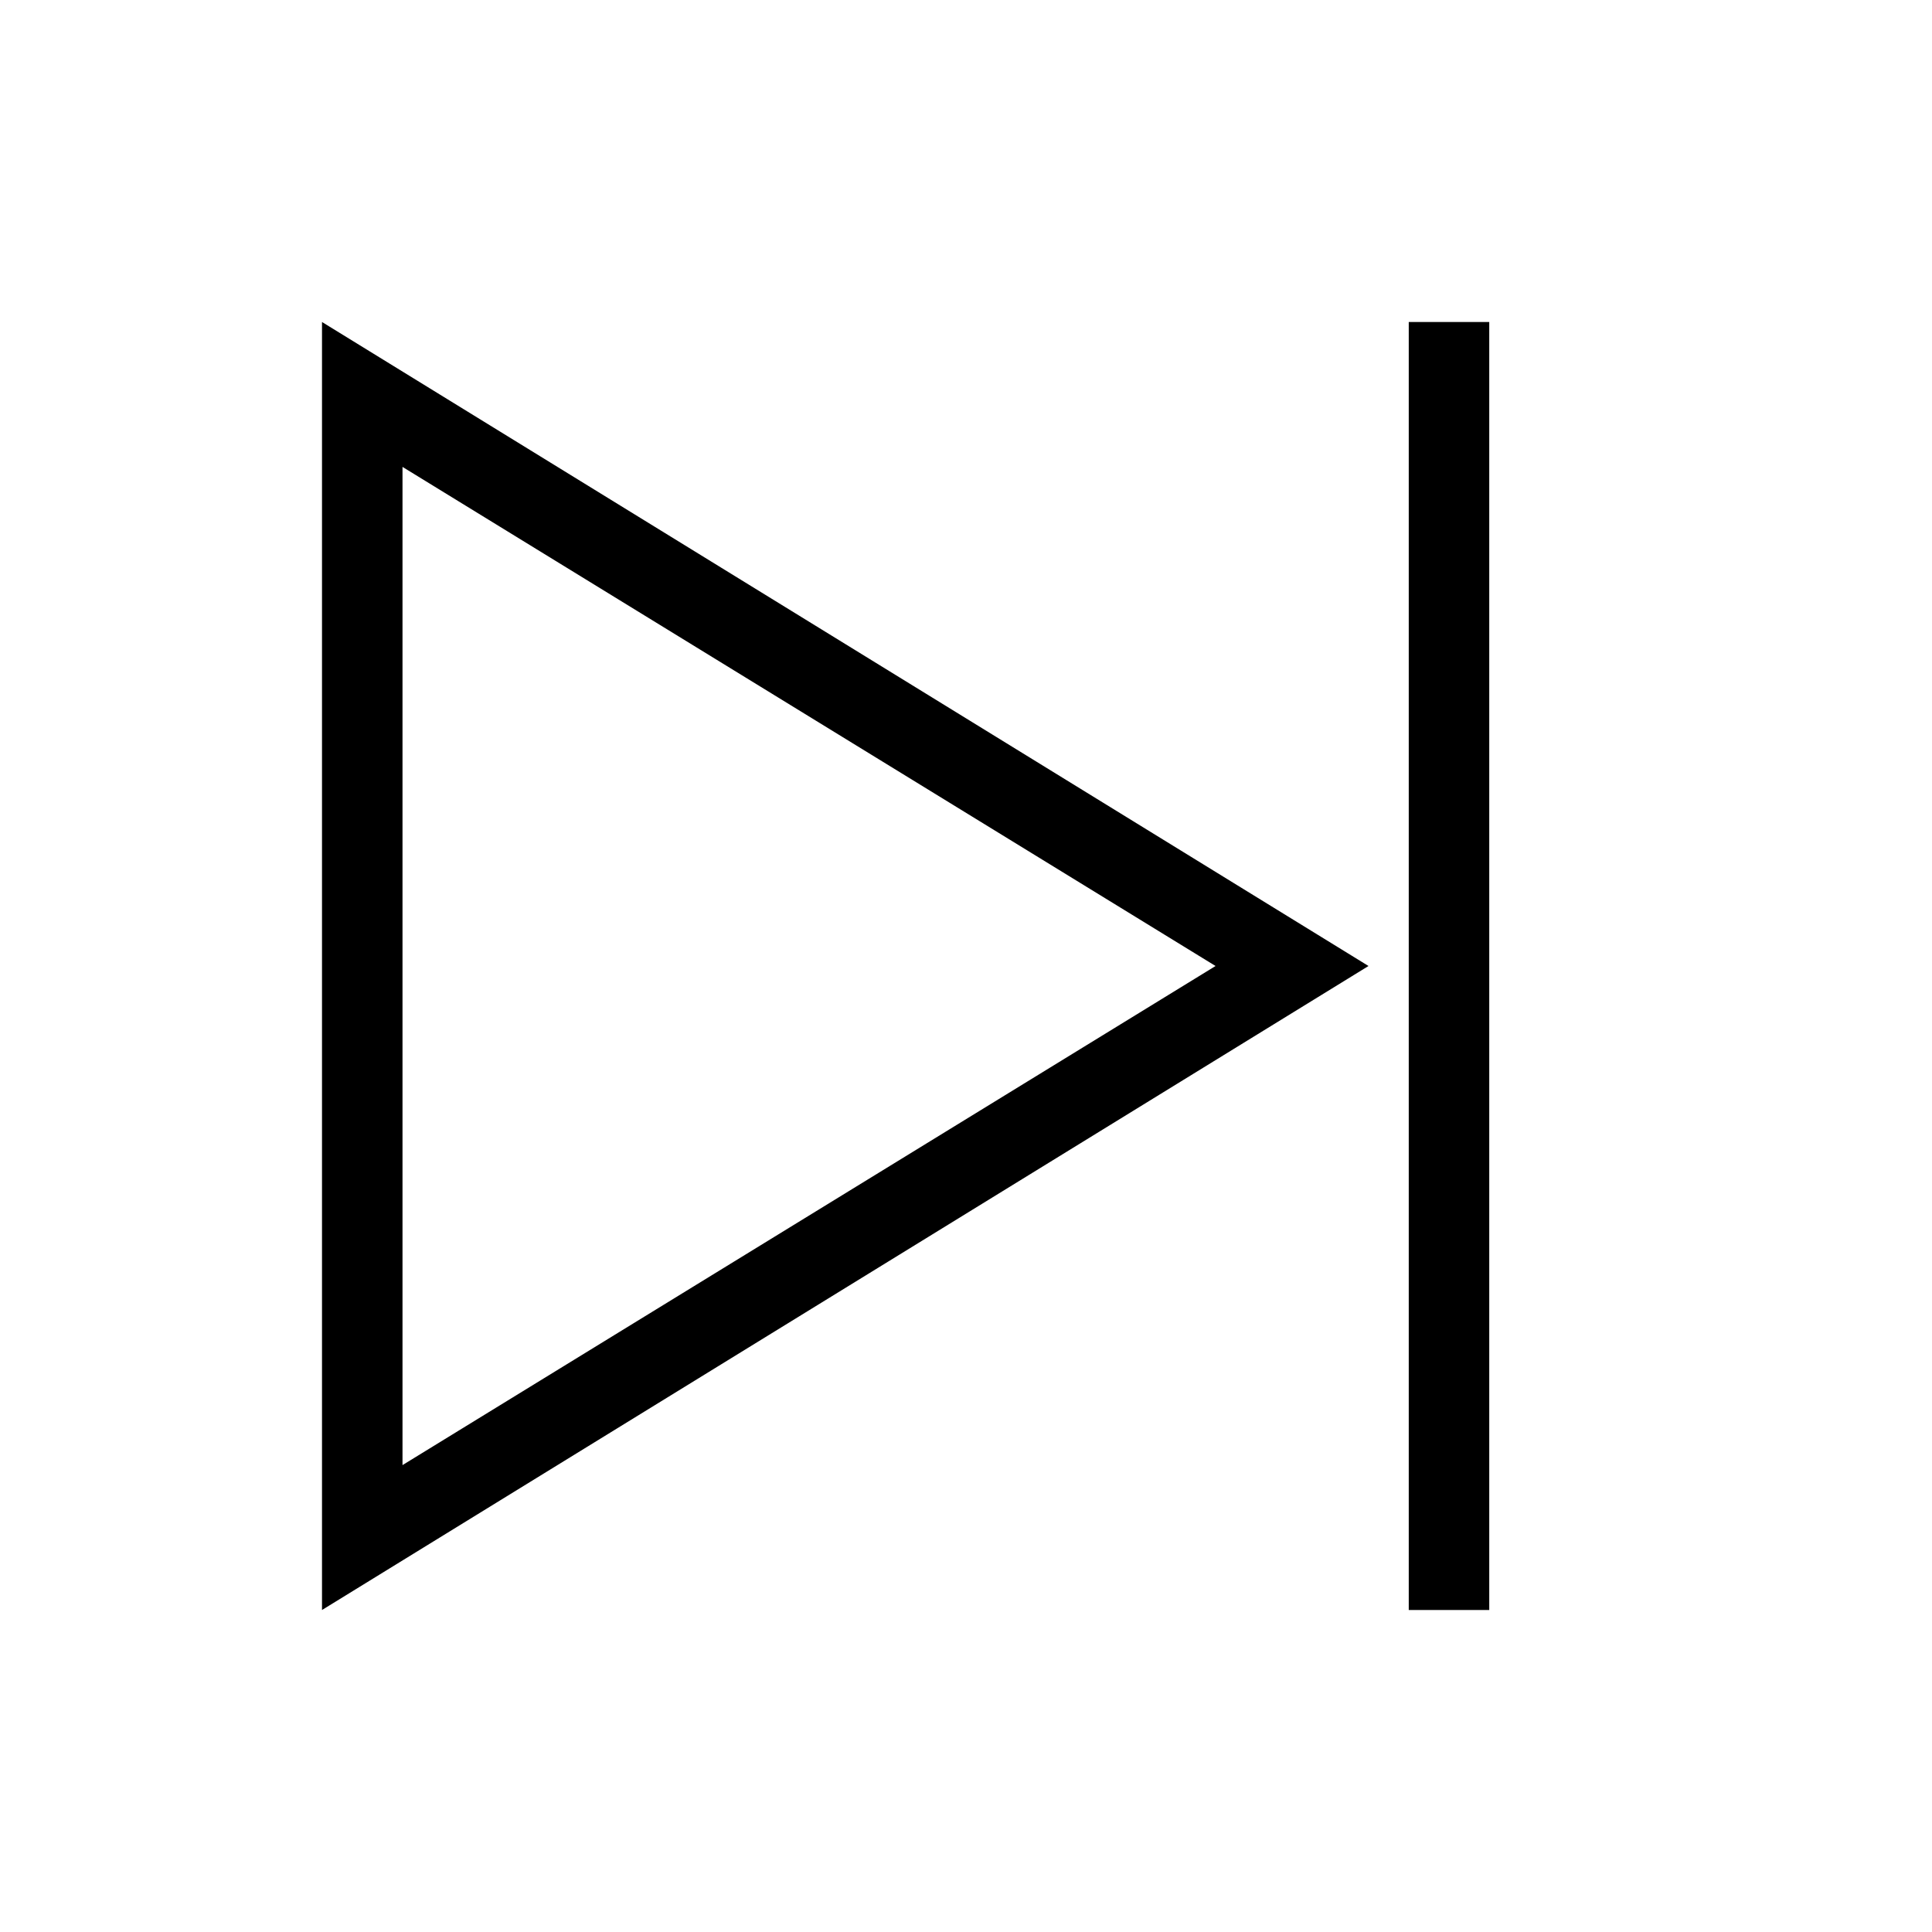
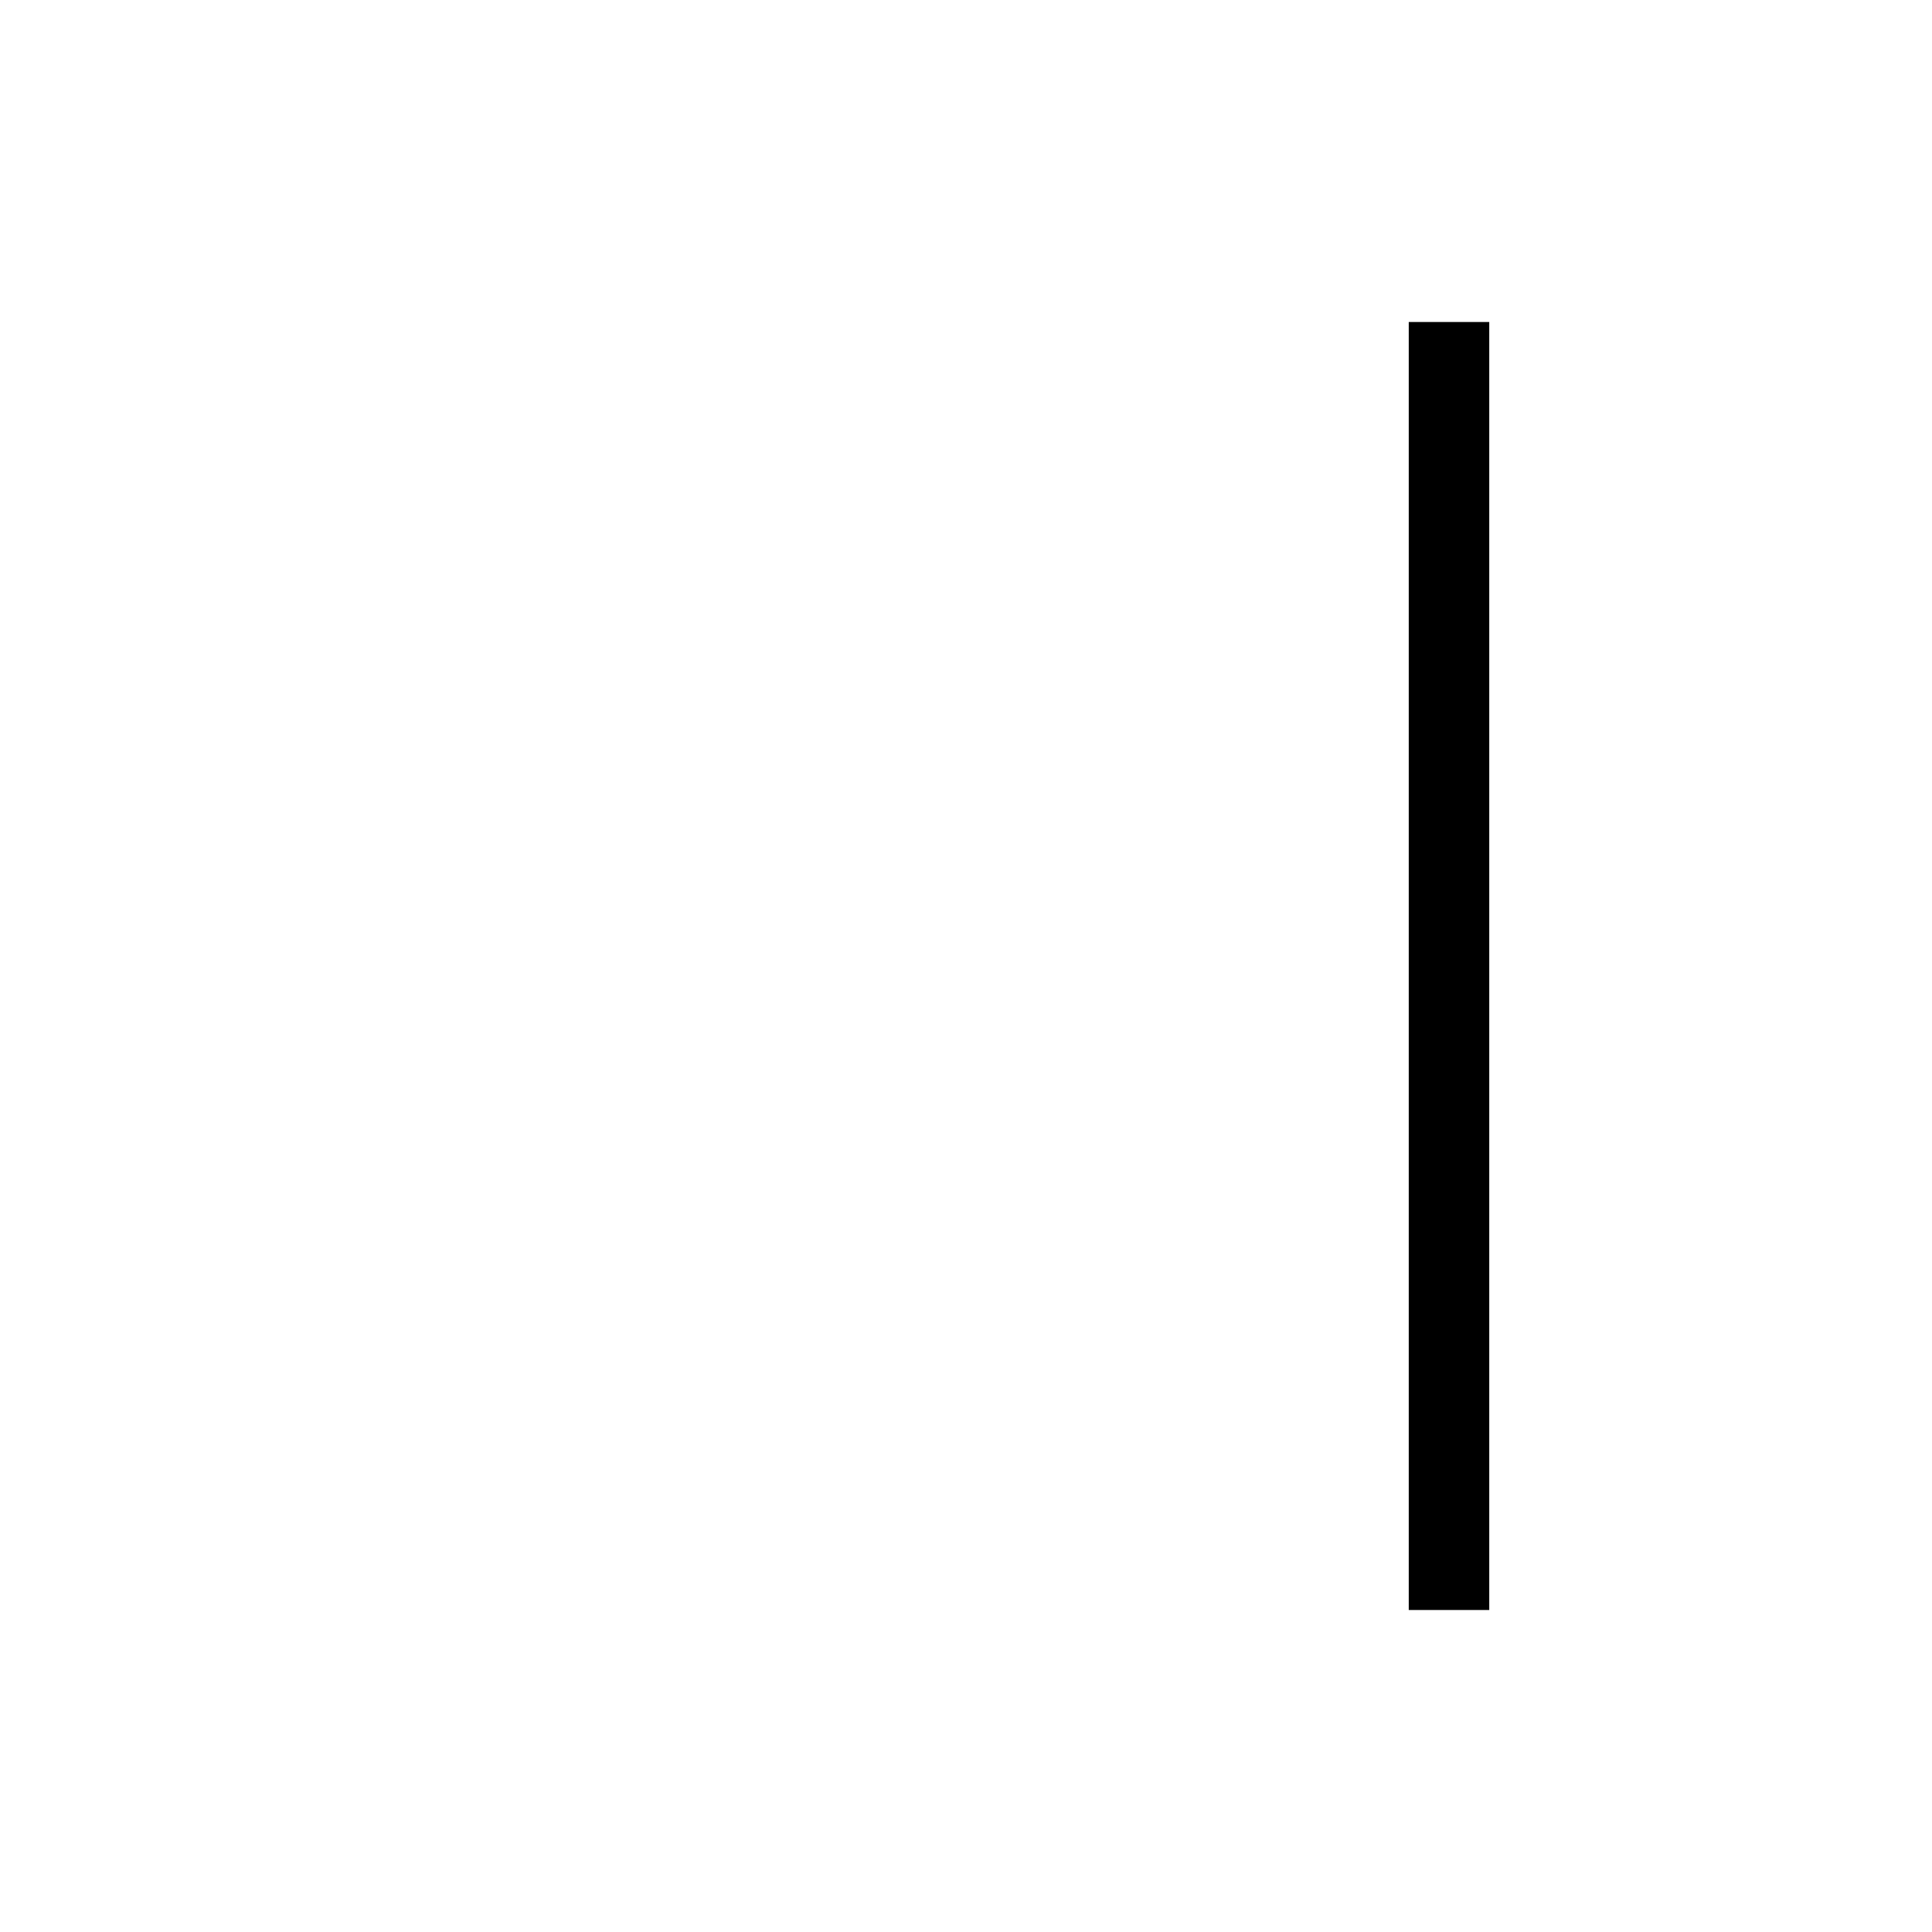
<svg xmlns="http://www.w3.org/2000/svg" id="Layer_2" viewBox="0 0 24 24">
  <g id="_1px">
    <g id="next">
-       <rect id="light_media_next_background" width="24" height="24" style="fill:none;" />
      <path id="Vector_599_Stroke_" d="m17.5,20V4h1v16h-1Z" />
-       <path id="Polygon_2_Stroke_3" d="m4,20V4l13,8-13,8Zm1-14.2v12.4l10.1-6.2L5,5.8Z" />
    </g>
  </g>
</svg>